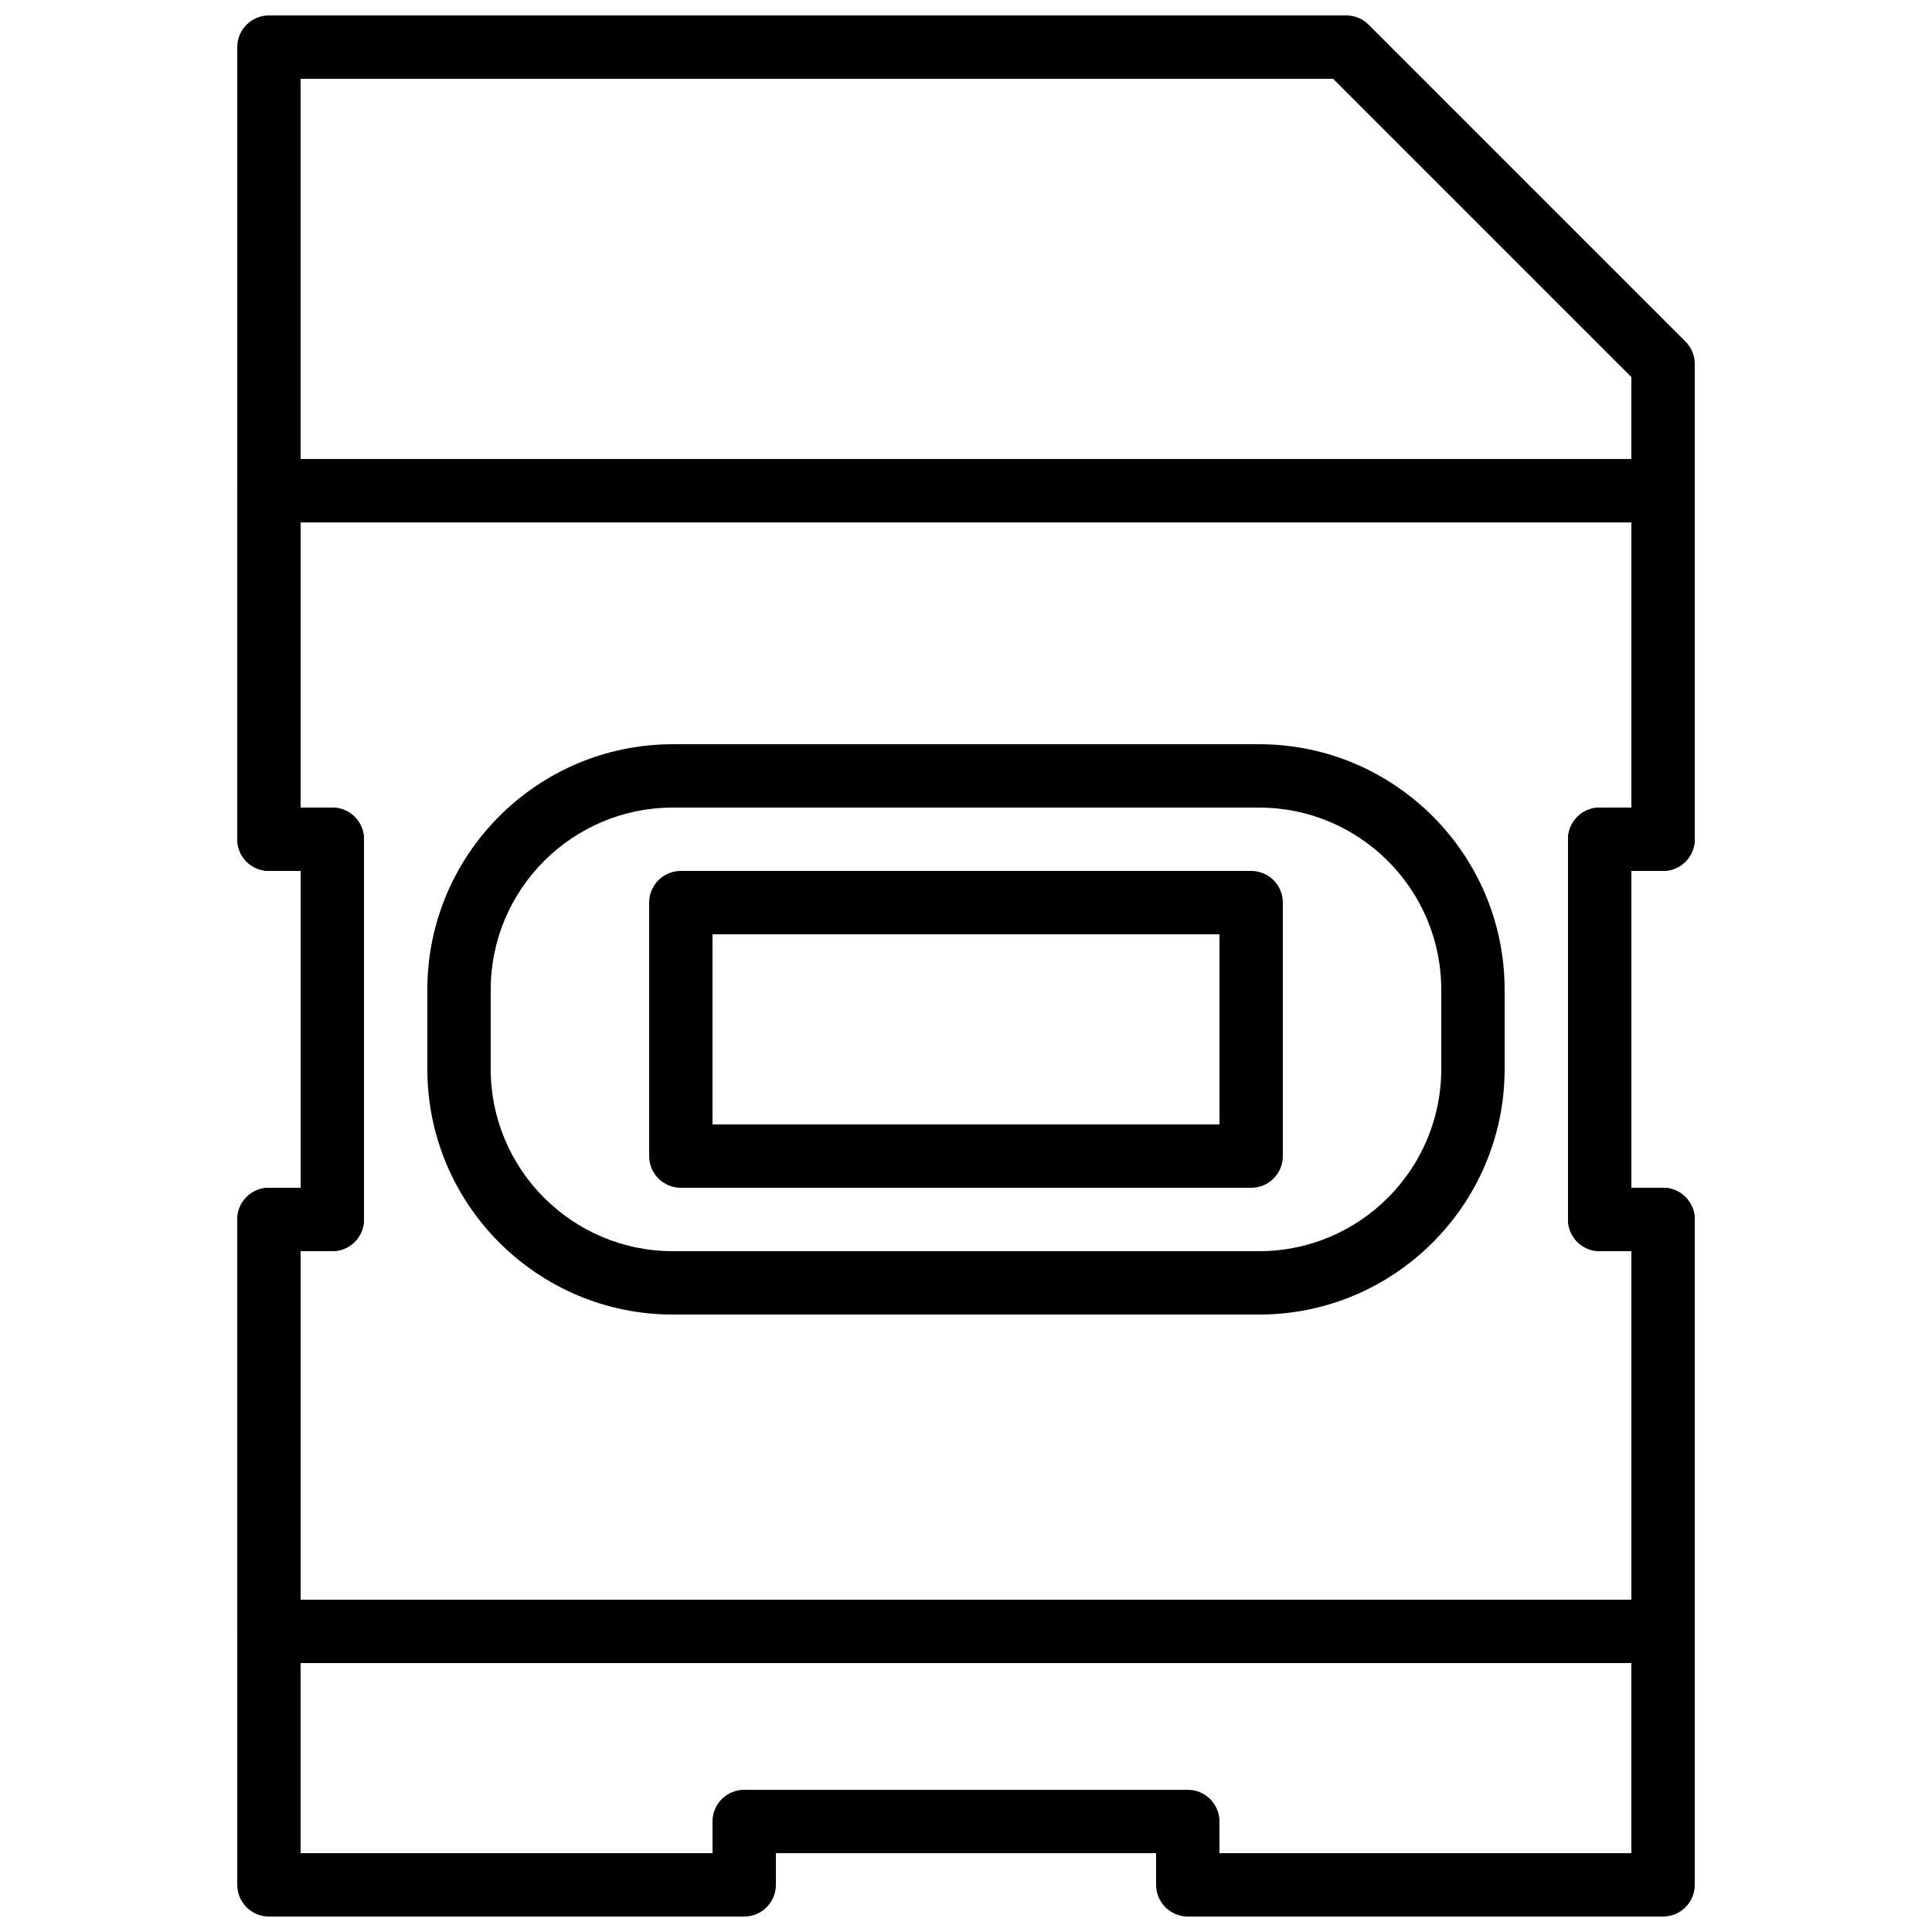
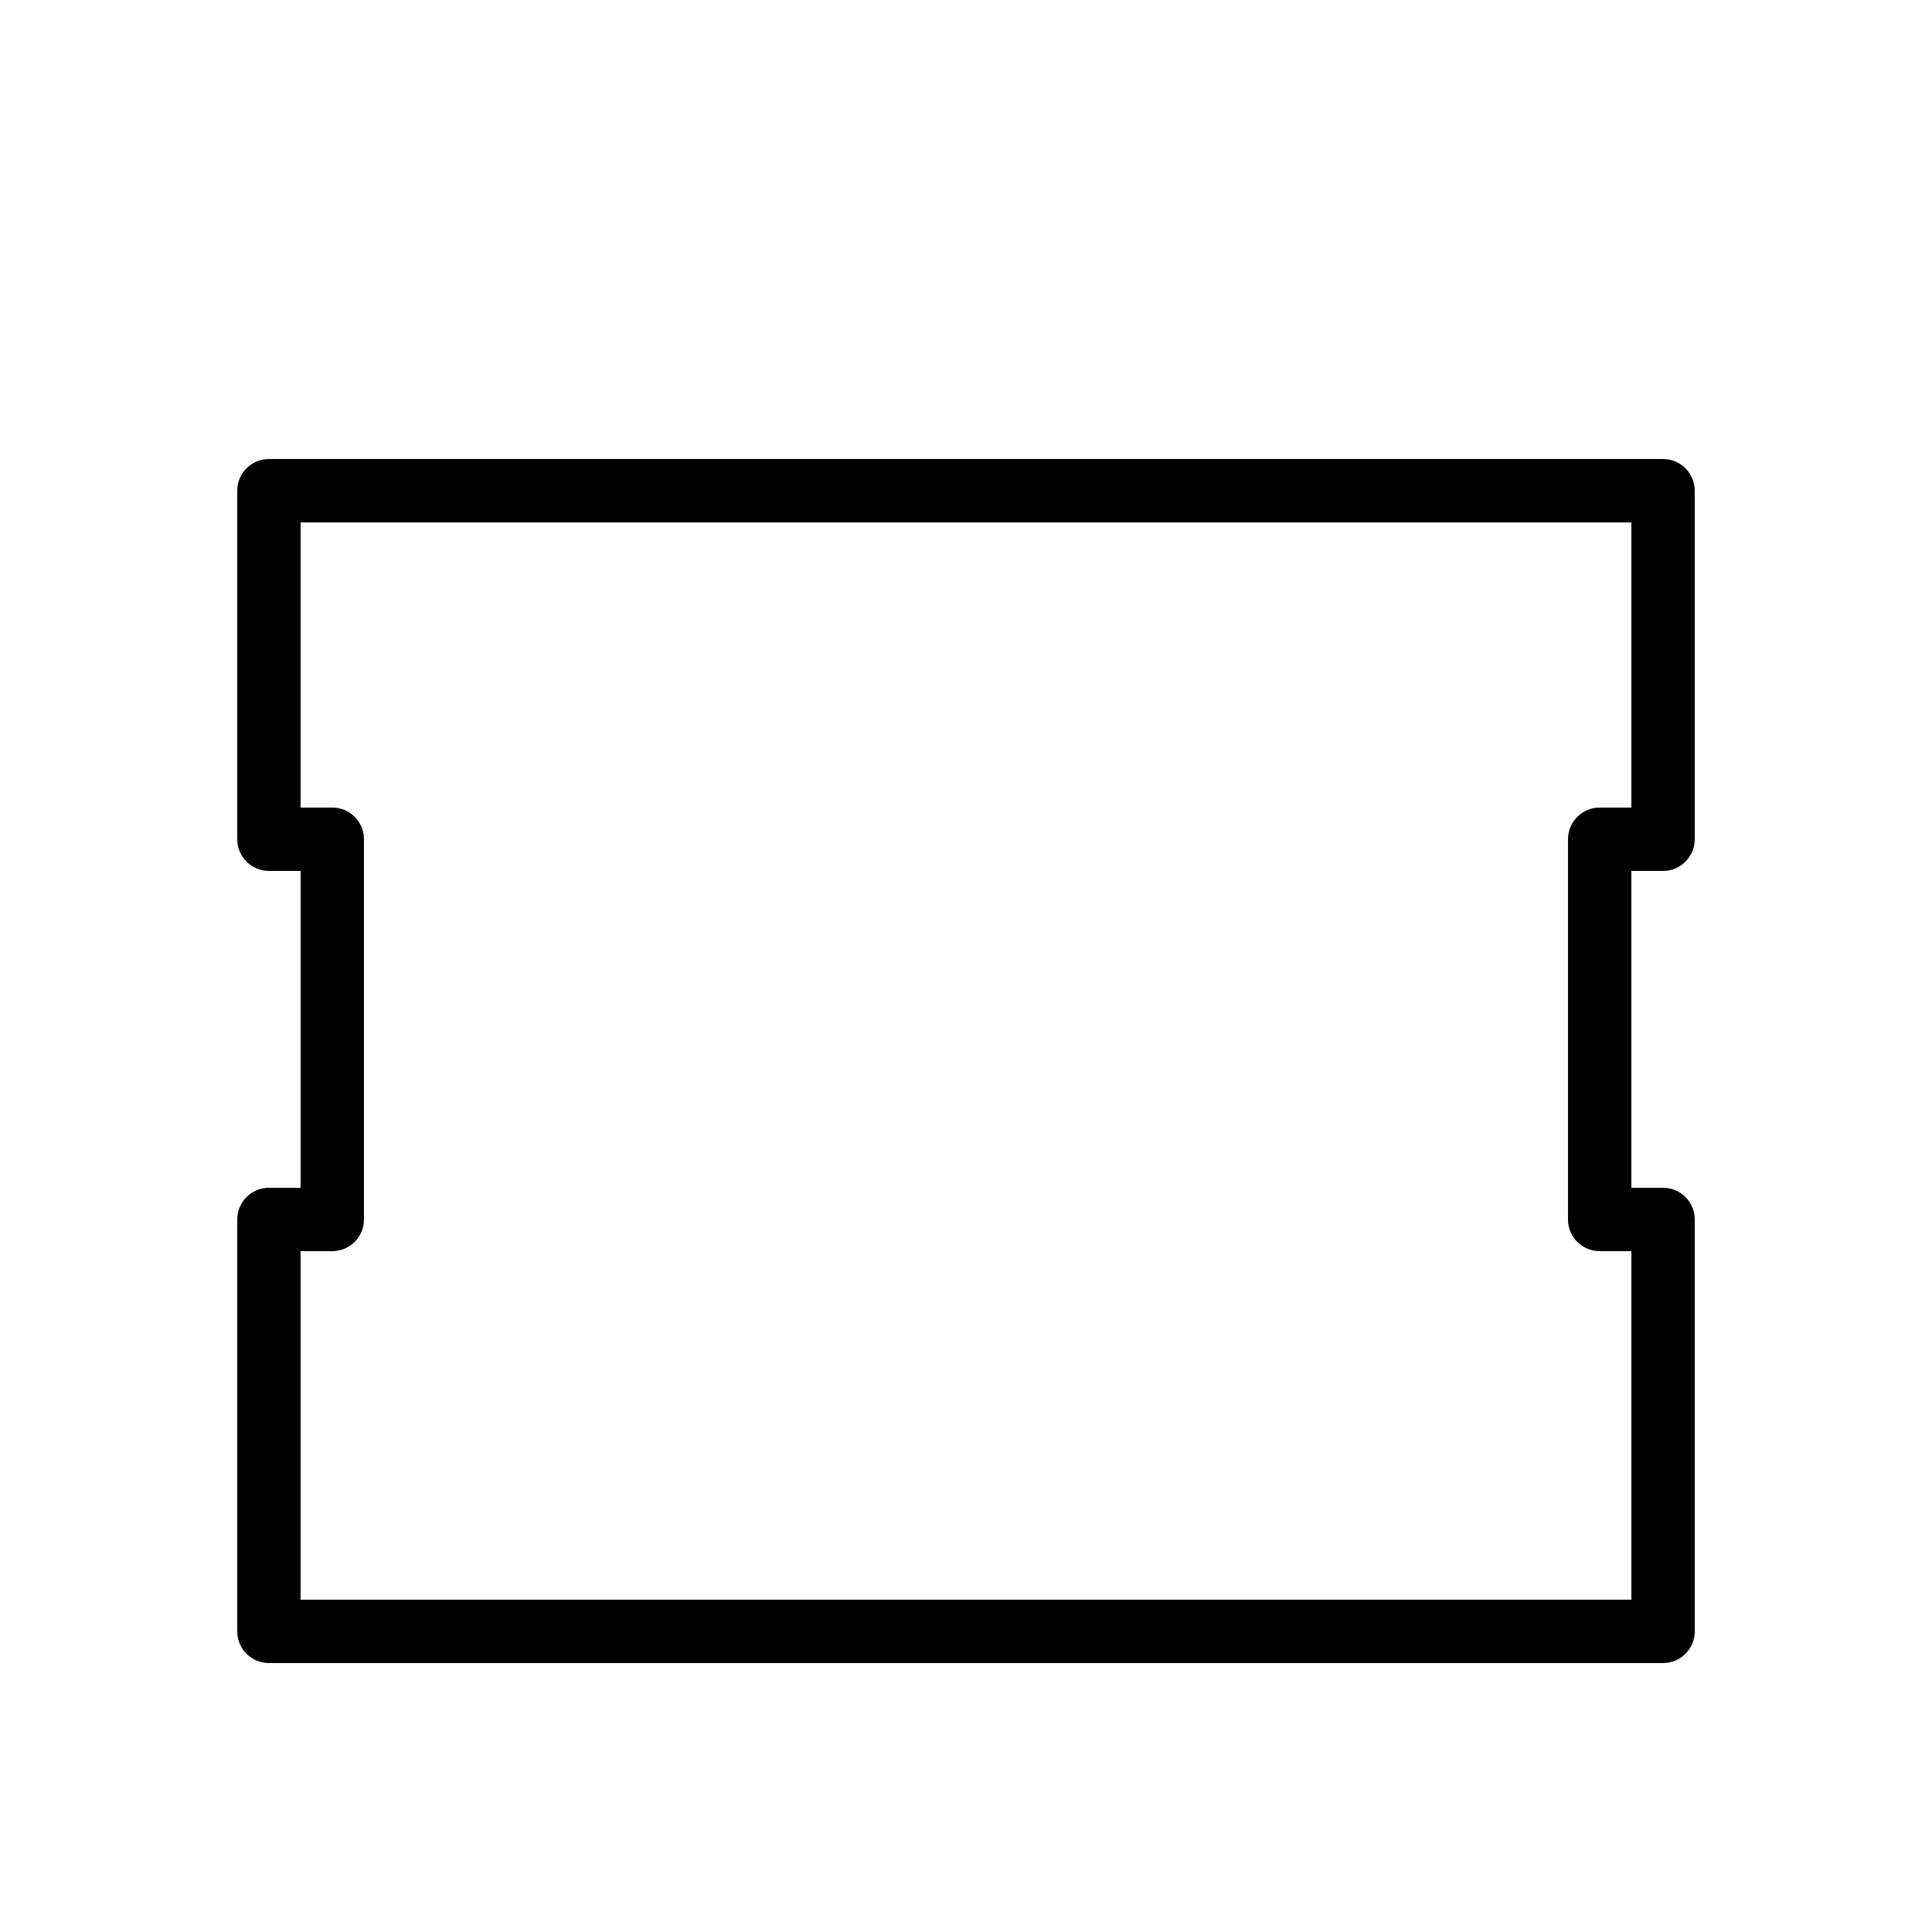
<svg xmlns="http://www.w3.org/2000/svg" width="800px" height="800px" version="1.1" viewBox="144 144 512 512">
  <defs>
    <clipPath id="a">
-       <path d="m206 148.09h388v503.81h-388z" />
+       <path d="m206 148.09h388v503.81h-388" />
    </clipPath>
  </defs>
  <g clip-path="url(#a)">
-     <path d="m467.17 635.11h109.16v-159.54h-8.398c-4.641 0-8.395-3.762-8.395-8.398v-100.76c0-4.633 3.754-8.395 8.395-8.395h8.398v-114.08l-79.047-79.047h-273.62v193.13h8.398c4.644 0 8.395 3.762 8.395 8.395v100.76c0 4.637-3.75 8.398-8.395 8.398h-8.398v159.54h109.16v-8.398c0-4.633 3.754-8.395 8.398-8.395h117.55c4.641 0 8.395 3.762 8.395 8.395zm117.56 16.793h-125.95c-4.644 0-8.398-3.762-8.398-8.395v-8.398h-100.76v8.398c0 4.633-3.754 8.395-8.395 8.395h-125.95c-4.644 0-8.398-3.762-8.398-8.395v-176.34c0-4.633 3.754-8.395 8.398-8.395h8.395v-83.969h-8.395c-4.644 0-8.398-3.762-8.398-8.398v-209.92c0-4.637 3.754-8.398 8.398-8.398h285.49c2.231 0 4.363 0.883 5.934 2.461l83.969 83.969c1.578 1.57 2.461 3.711 2.461 5.934v125.95c0 4.637-3.754 8.398-8.395 8.398h-8.398v83.969h8.398c4.641 0 8.395 3.762 8.395 8.395v176.34c0 4.633-3.754 8.395-8.395 8.395z" fill-rule="evenodd" />
-   </g>
+     </g>
  <path d="m223.66 567.93h352.67v-92.363h-8.398c-4.641 0-8.395-3.762-8.395-8.398v-100.76c0-4.633 3.754-8.395 8.395-8.395h8.398v-75.574h-352.67v75.574h8.398c4.644 0 8.395 3.762 8.395 8.395v100.76c0 4.637-3.75 8.398-8.395 8.398h-8.398zm361.07 16.797h-369.46c-4.644 0-8.398-3.762-8.398-8.398v-109.16c0-4.633 3.754-8.395 8.398-8.395h8.395v-83.969h-8.395c-4.644 0-8.398-3.762-8.398-8.398v-92.363c0-4.637 3.754-8.398 8.398-8.398h369.46c4.641 0 8.395 3.762 8.395 8.398v92.363c0 4.637-3.754 8.398-8.395 8.398h-8.398v83.969h8.398c4.641 0 8.395 3.762 8.395 8.395v109.16c0 4.637-3.754 8.398-8.395 8.398z" fill-rule="evenodd" />
-   <path d="m322.3 358.02c-26.609 0-48.258 21.645-48.258 48.254v21.043c0 26.609 21.648 48.258 48.258 48.258h155.39c26.609 0 48.258-21.648 48.258-48.258v-21.043c0-26.609-21.648-48.254-48.258-48.254zm155.39 134.35h-155.39c-35.863 0-65.051-29.18-65.051-65.051v-21.043c0-35.871 29.188-65.047 65.051-65.047h155.39c35.863 0 65.051 29.176 65.051 65.047v21.043c0 35.871-29.188 65.051-65.051 65.051z" fill-rule="evenodd" />
-   <path d="m332.82 441.98h134.35v-50.383h-134.35zm142.75 16.793h-151.14c-4.641 0-8.395-3.762-8.395-8.398v-67.176c0-4.633 3.754-8.395 8.395-8.395h151.14c4.644 0 8.395 3.762 8.395 8.395v67.176c0 4.637-3.75 8.398-8.395 8.398z" fill-rule="evenodd" />
</svg>